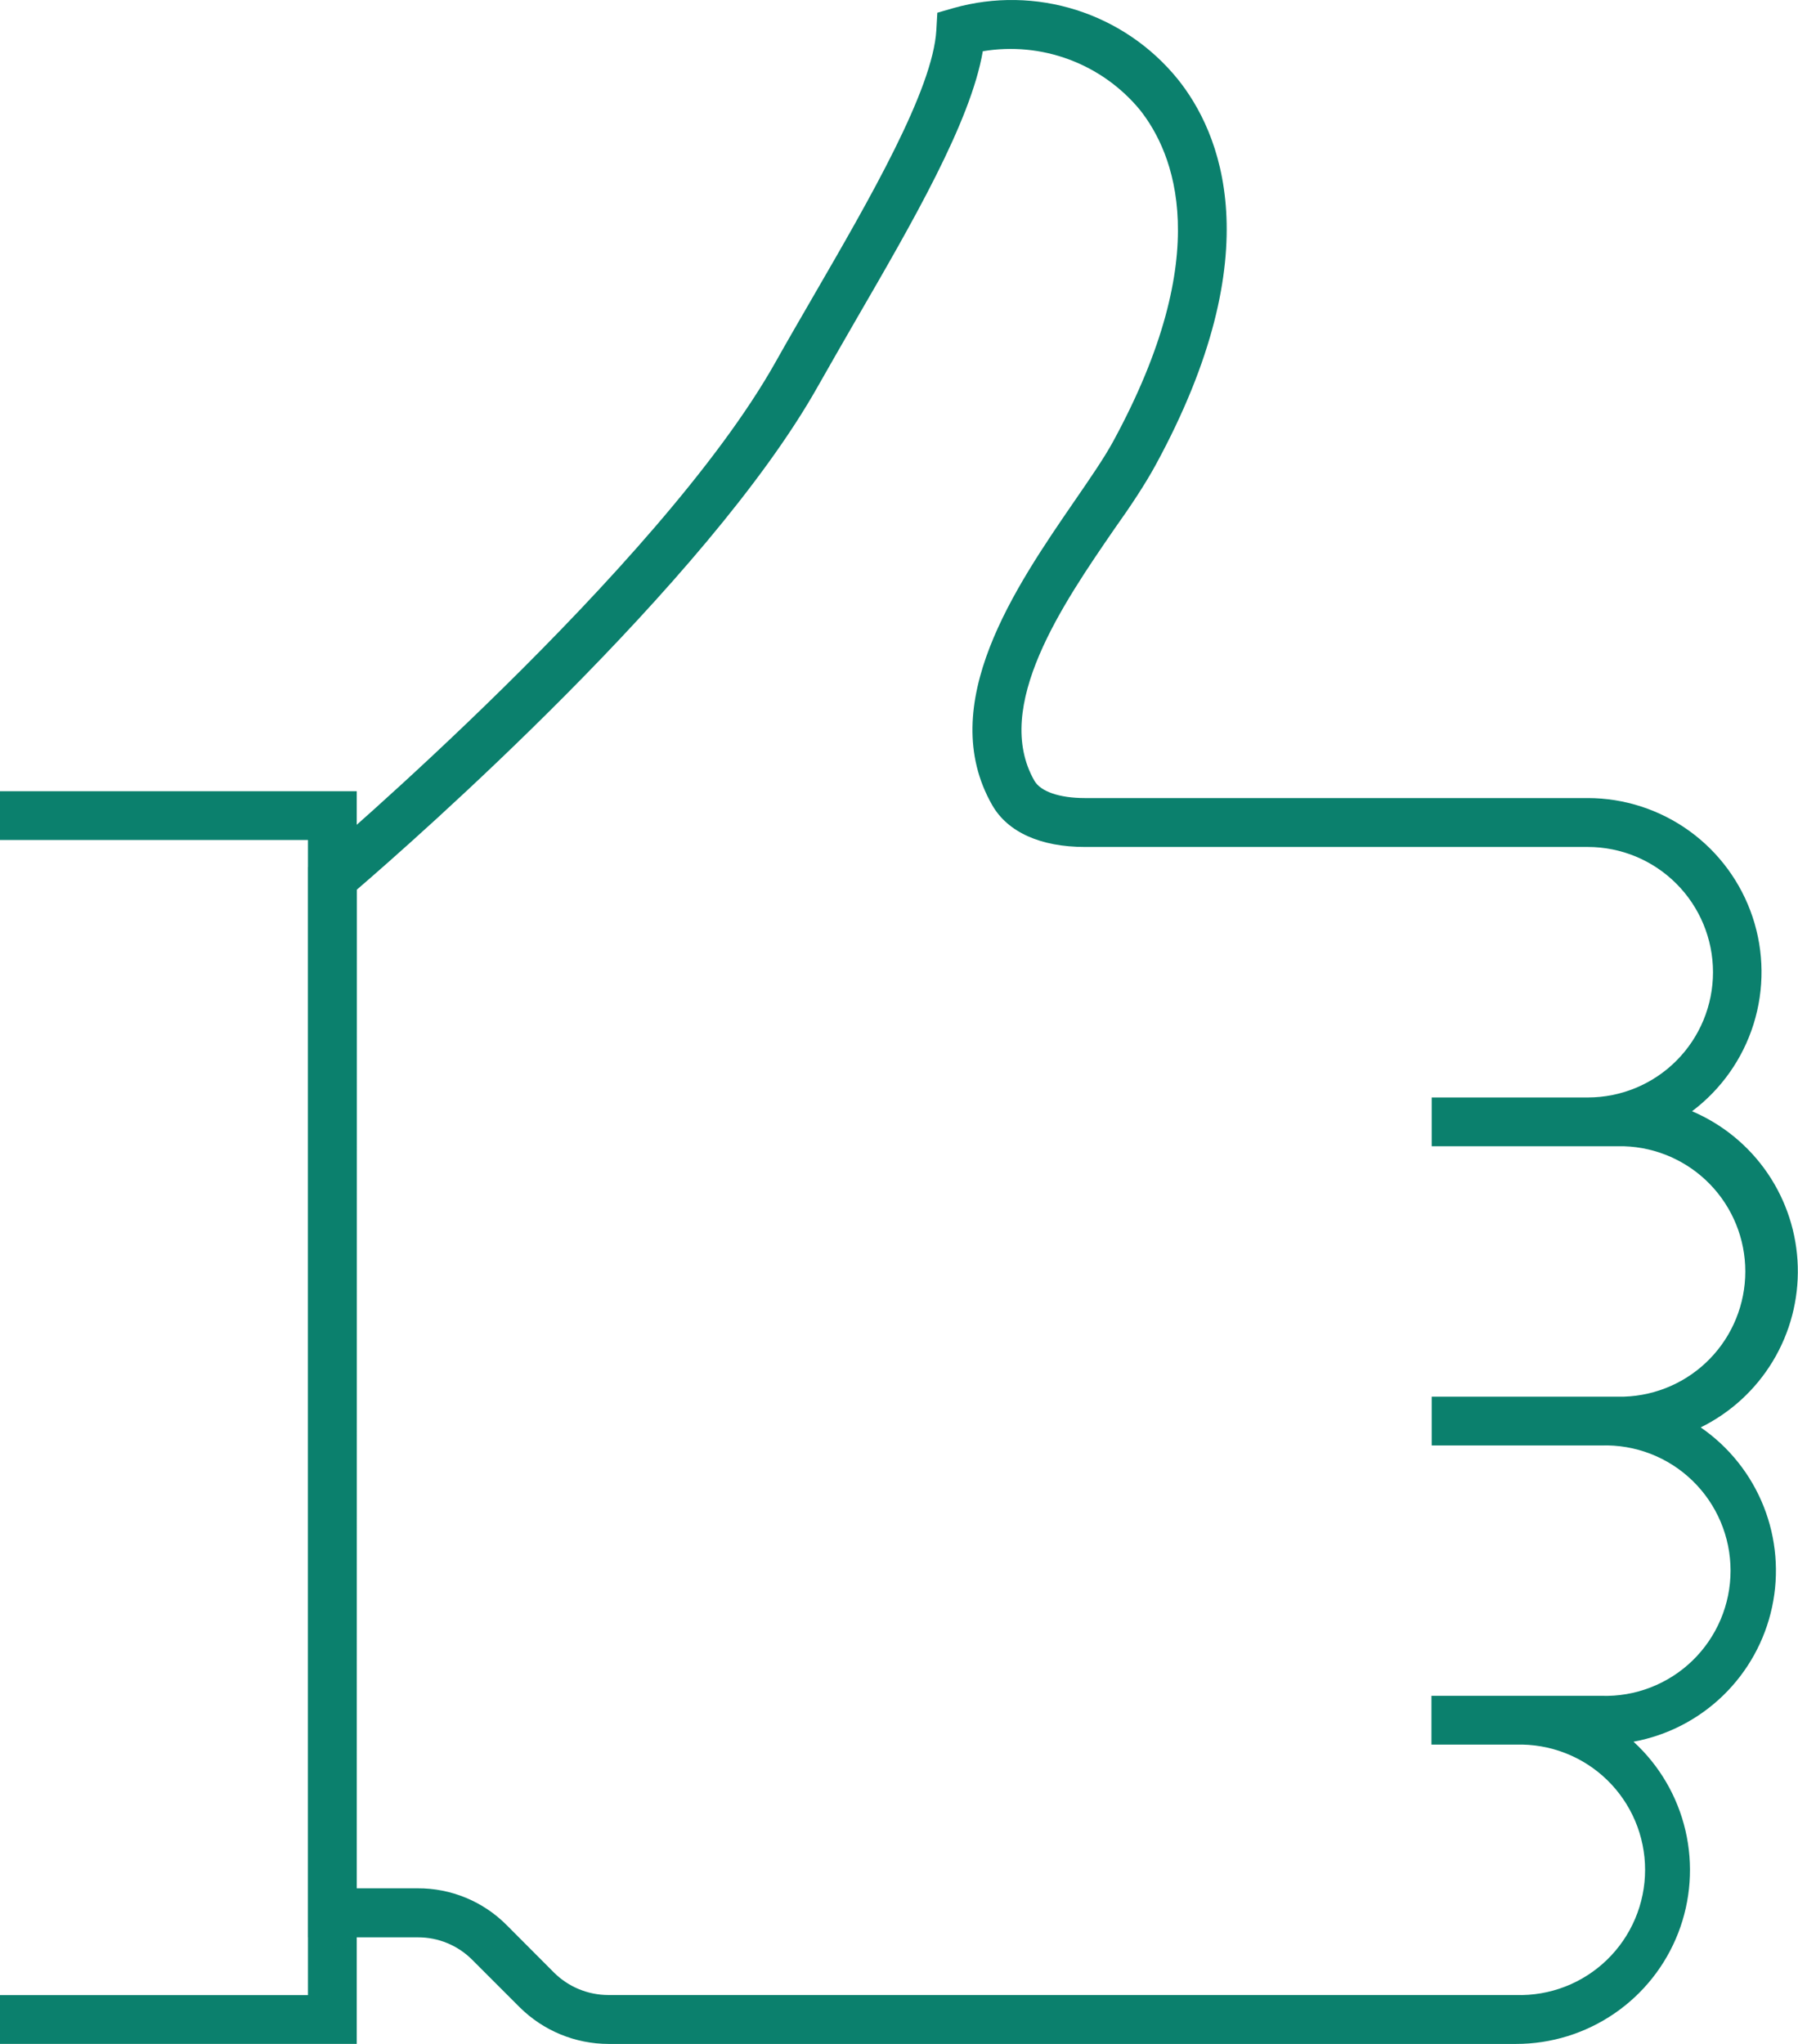
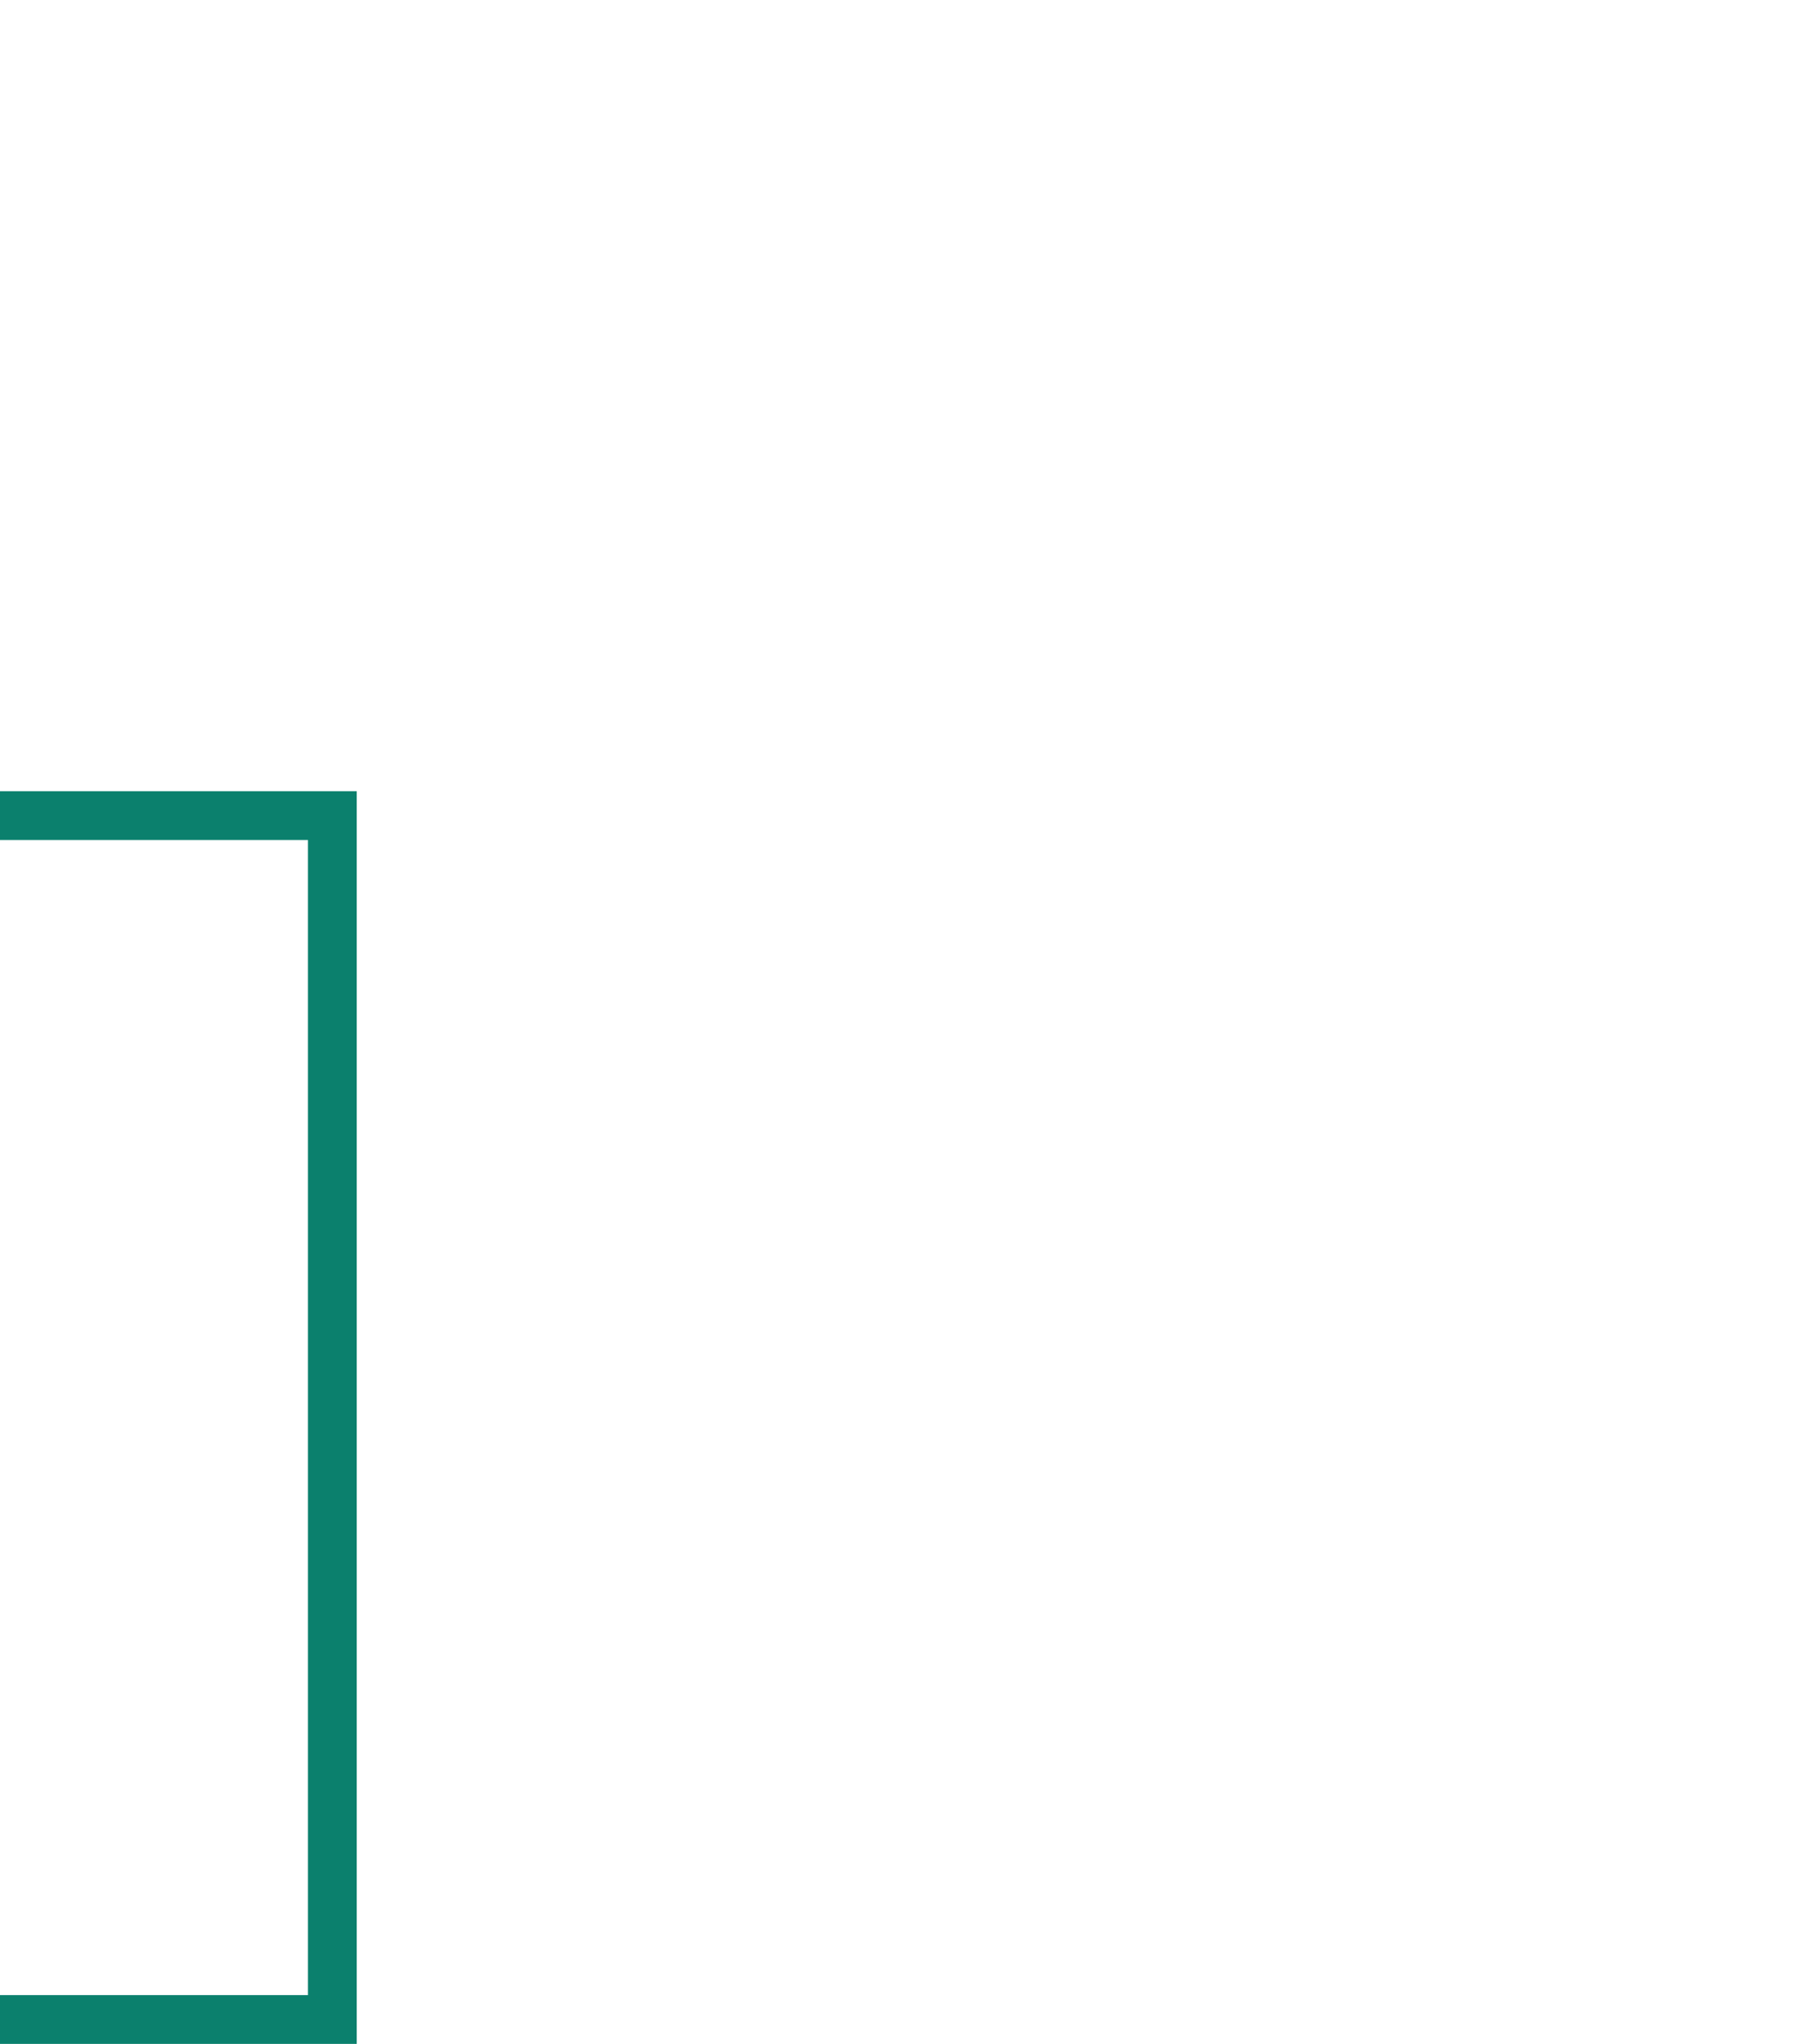
<svg xmlns="http://www.w3.org/2000/svg" width="88" height="100" viewBox="0 0 88 100" fill="none">
-   <path d="M74.209 100H29.783C28.155 99.998 26.595 99.355 25.439 98.21L23.111 95.883C22.763 95.533 22.349 95.256 21.893 95.068C21.438 94.879 20.949 94.783 20.456 94.785H15.085V42.428L15.503 42.064C15.67 41.921 32.283 27.802 37.946 17.736C38.542 16.674 39.181 15.575 39.819 14.472C42.559 9.746 45.661 4.387 45.828 1.469L45.876 0.622L46.688 0.389C48.655 -0.163 50.74 -0.127 52.687 0.492C54.634 1.112 56.357 2.287 57.644 3.874C59.696 6.428 62.274 12.276 56.552 22.766C56.056 23.673 55.358 24.735 54.553 25.863C52.023 29.539 48.556 34.581 50.626 38.197C50.931 38.728 51.855 39.045 53.091 39.045H77.712C79.497 39.047 81.237 39.611 82.685 40.656C84.132 41.702 85.215 43.176 85.779 44.87C86.343 46.564 86.36 48.393 85.828 50.097C85.296 51.802 84.241 53.296 82.814 54.368C84.313 55.006 85.598 56.061 86.516 57.408C87.433 58.755 87.945 60.337 87.989 61.966C88.034 63.595 87.61 65.203 86.767 66.598C85.925 67.993 84.7 69.117 83.237 69.836C84.624 70.79 85.696 72.135 86.318 73.699C86.94 75.263 87.084 76.977 86.732 78.623C86.38 80.269 85.548 81.774 84.341 82.947C83.133 84.12 81.605 84.909 79.949 85.213C81.215 86.371 82.101 87.885 82.491 89.556C82.881 91.227 82.757 92.977 82.135 94.576C81.513 96.175 80.422 97.549 79.005 98.516C77.589 99.484 75.912 100.002 74.197 100H74.209ZM17.46 92.386H20.444C21.25 92.382 22.049 92.539 22.795 92.846C23.541 93.153 24.218 93.605 24.788 94.176L27.115 96.509C27.821 97.211 28.776 97.605 29.771 97.607H74.197C75.017 97.633 75.835 97.493 76.6 97.197C77.366 96.901 78.064 96.454 78.653 95.882C79.243 95.311 79.711 94.627 80.031 93.871C80.351 93.115 80.516 92.303 80.516 91.482C80.516 90.661 80.351 89.848 80.031 89.092C79.711 88.337 79.243 87.653 78.653 87.081C78.064 86.51 77.366 86.063 76.6 85.767C75.835 85.47 75.017 85.331 74.197 85.356H70.061V82.969H78.38C79.2 82.995 80.018 82.856 80.783 82.559C81.549 82.263 82.247 81.816 82.836 81.245C83.426 80.673 83.894 79.989 84.214 79.234C84.534 78.478 84.699 77.665 84.699 76.844C84.699 76.023 84.534 75.211 84.214 74.455C83.894 73.699 83.426 73.015 82.836 72.444C82.247 71.872 81.549 71.425 80.783 71.129C80.018 70.833 79.2 70.693 78.38 70.719H70.073V68.332H79.484C81.075 68.282 82.585 67.615 83.693 66.472C84.801 65.329 85.421 63.799 85.421 62.206C85.421 60.614 84.801 59.084 83.693 57.941C82.585 56.798 81.075 56.131 79.484 56.081H70.073V53.694H77.712C79.337 53.694 80.896 53.049 82.045 51.899C83.194 50.75 83.84 49.191 83.84 47.566C83.84 45.941 83.194 44.382 82.045 43.233C80.896 42.083 79.337 41.438 77.712 41.438H53.097C50.931 41.438 49.319 40.715 48.562 39.391C45.745 34.468 49.701 28.715 52.589 24.514C53.329 23.44 54.028 22.426 54.463 21.632C59.523 12.353 57.447 7.46 55.788 5.372C54.87 4.262 53.677 3.414 52.328 2.911C50.979 2.408 49.522 2.269 48.102 2.507C47.505 5.98 44.647 10.897 41.884 15.665C41.252 16.763 40.625 17.849 40.028 18.905C34.598 28.548 20.187 41.187 17.466 43.526L17.46 92.386Z" fill="#0B806D" />
  <path d="M17.46 99.999H0V97.613H15.073V41.097H0V38.71H17.46V99.999Z" fill="#0B806D" />
</svg>